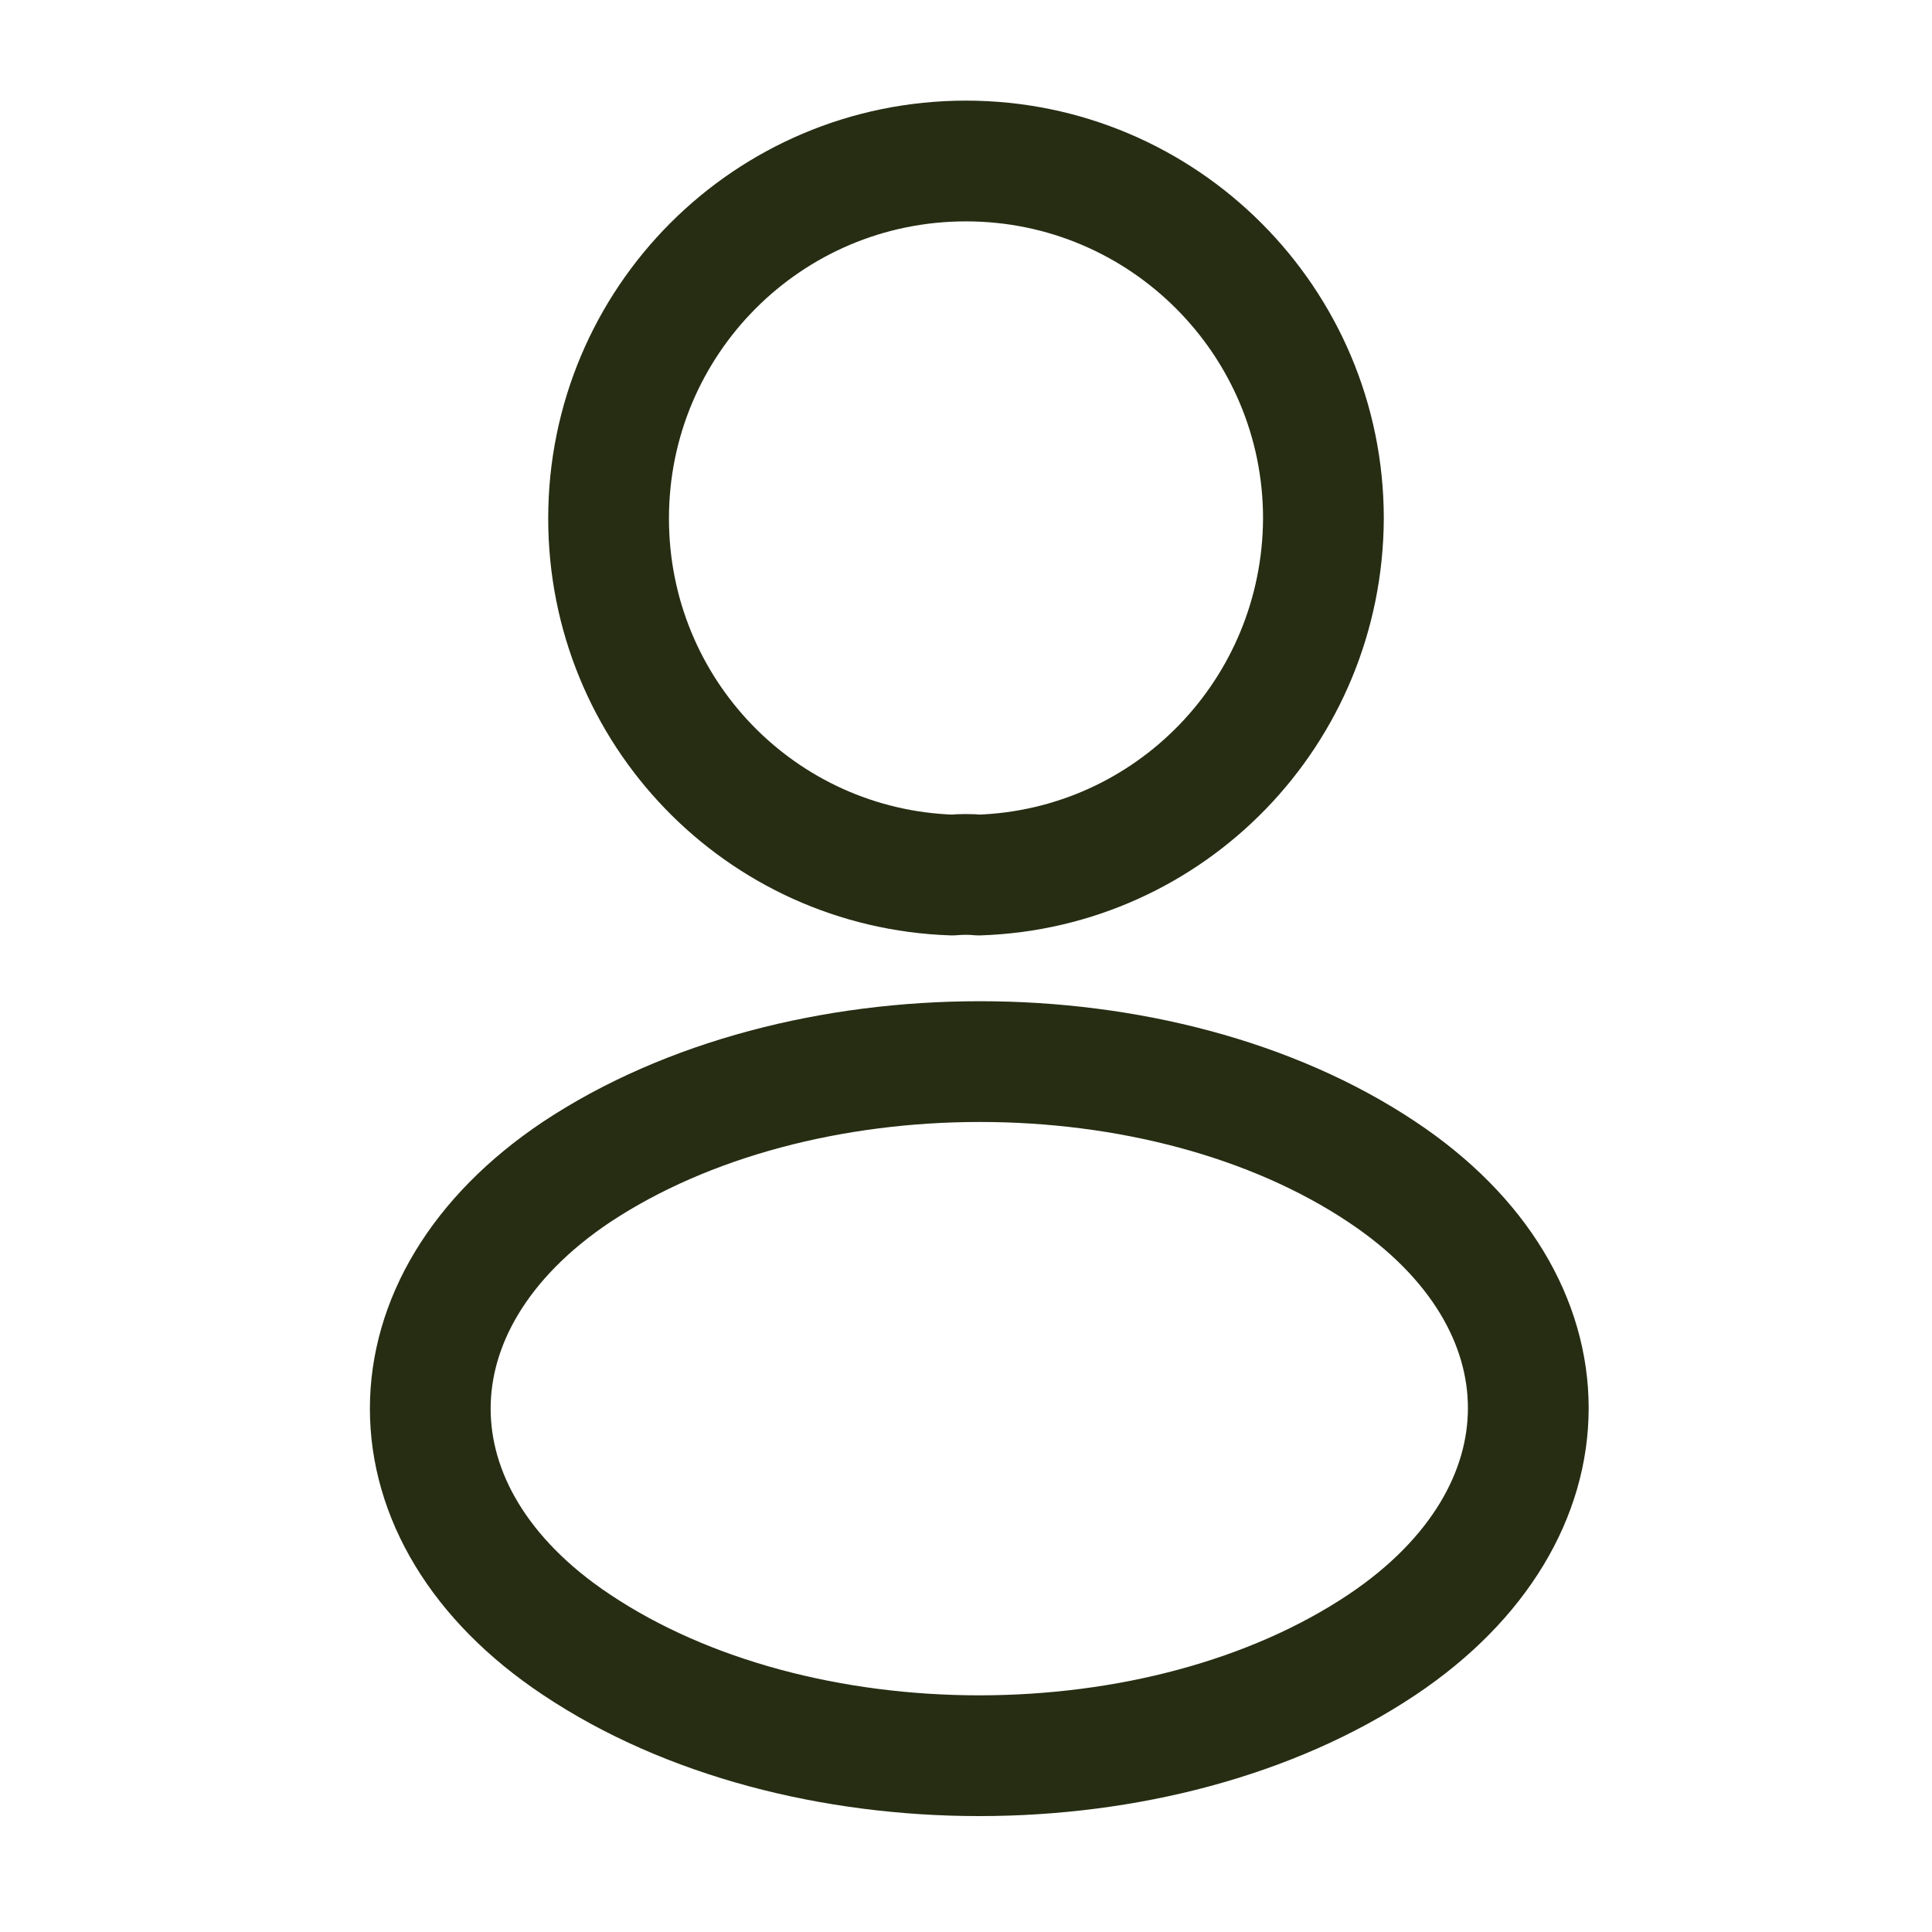
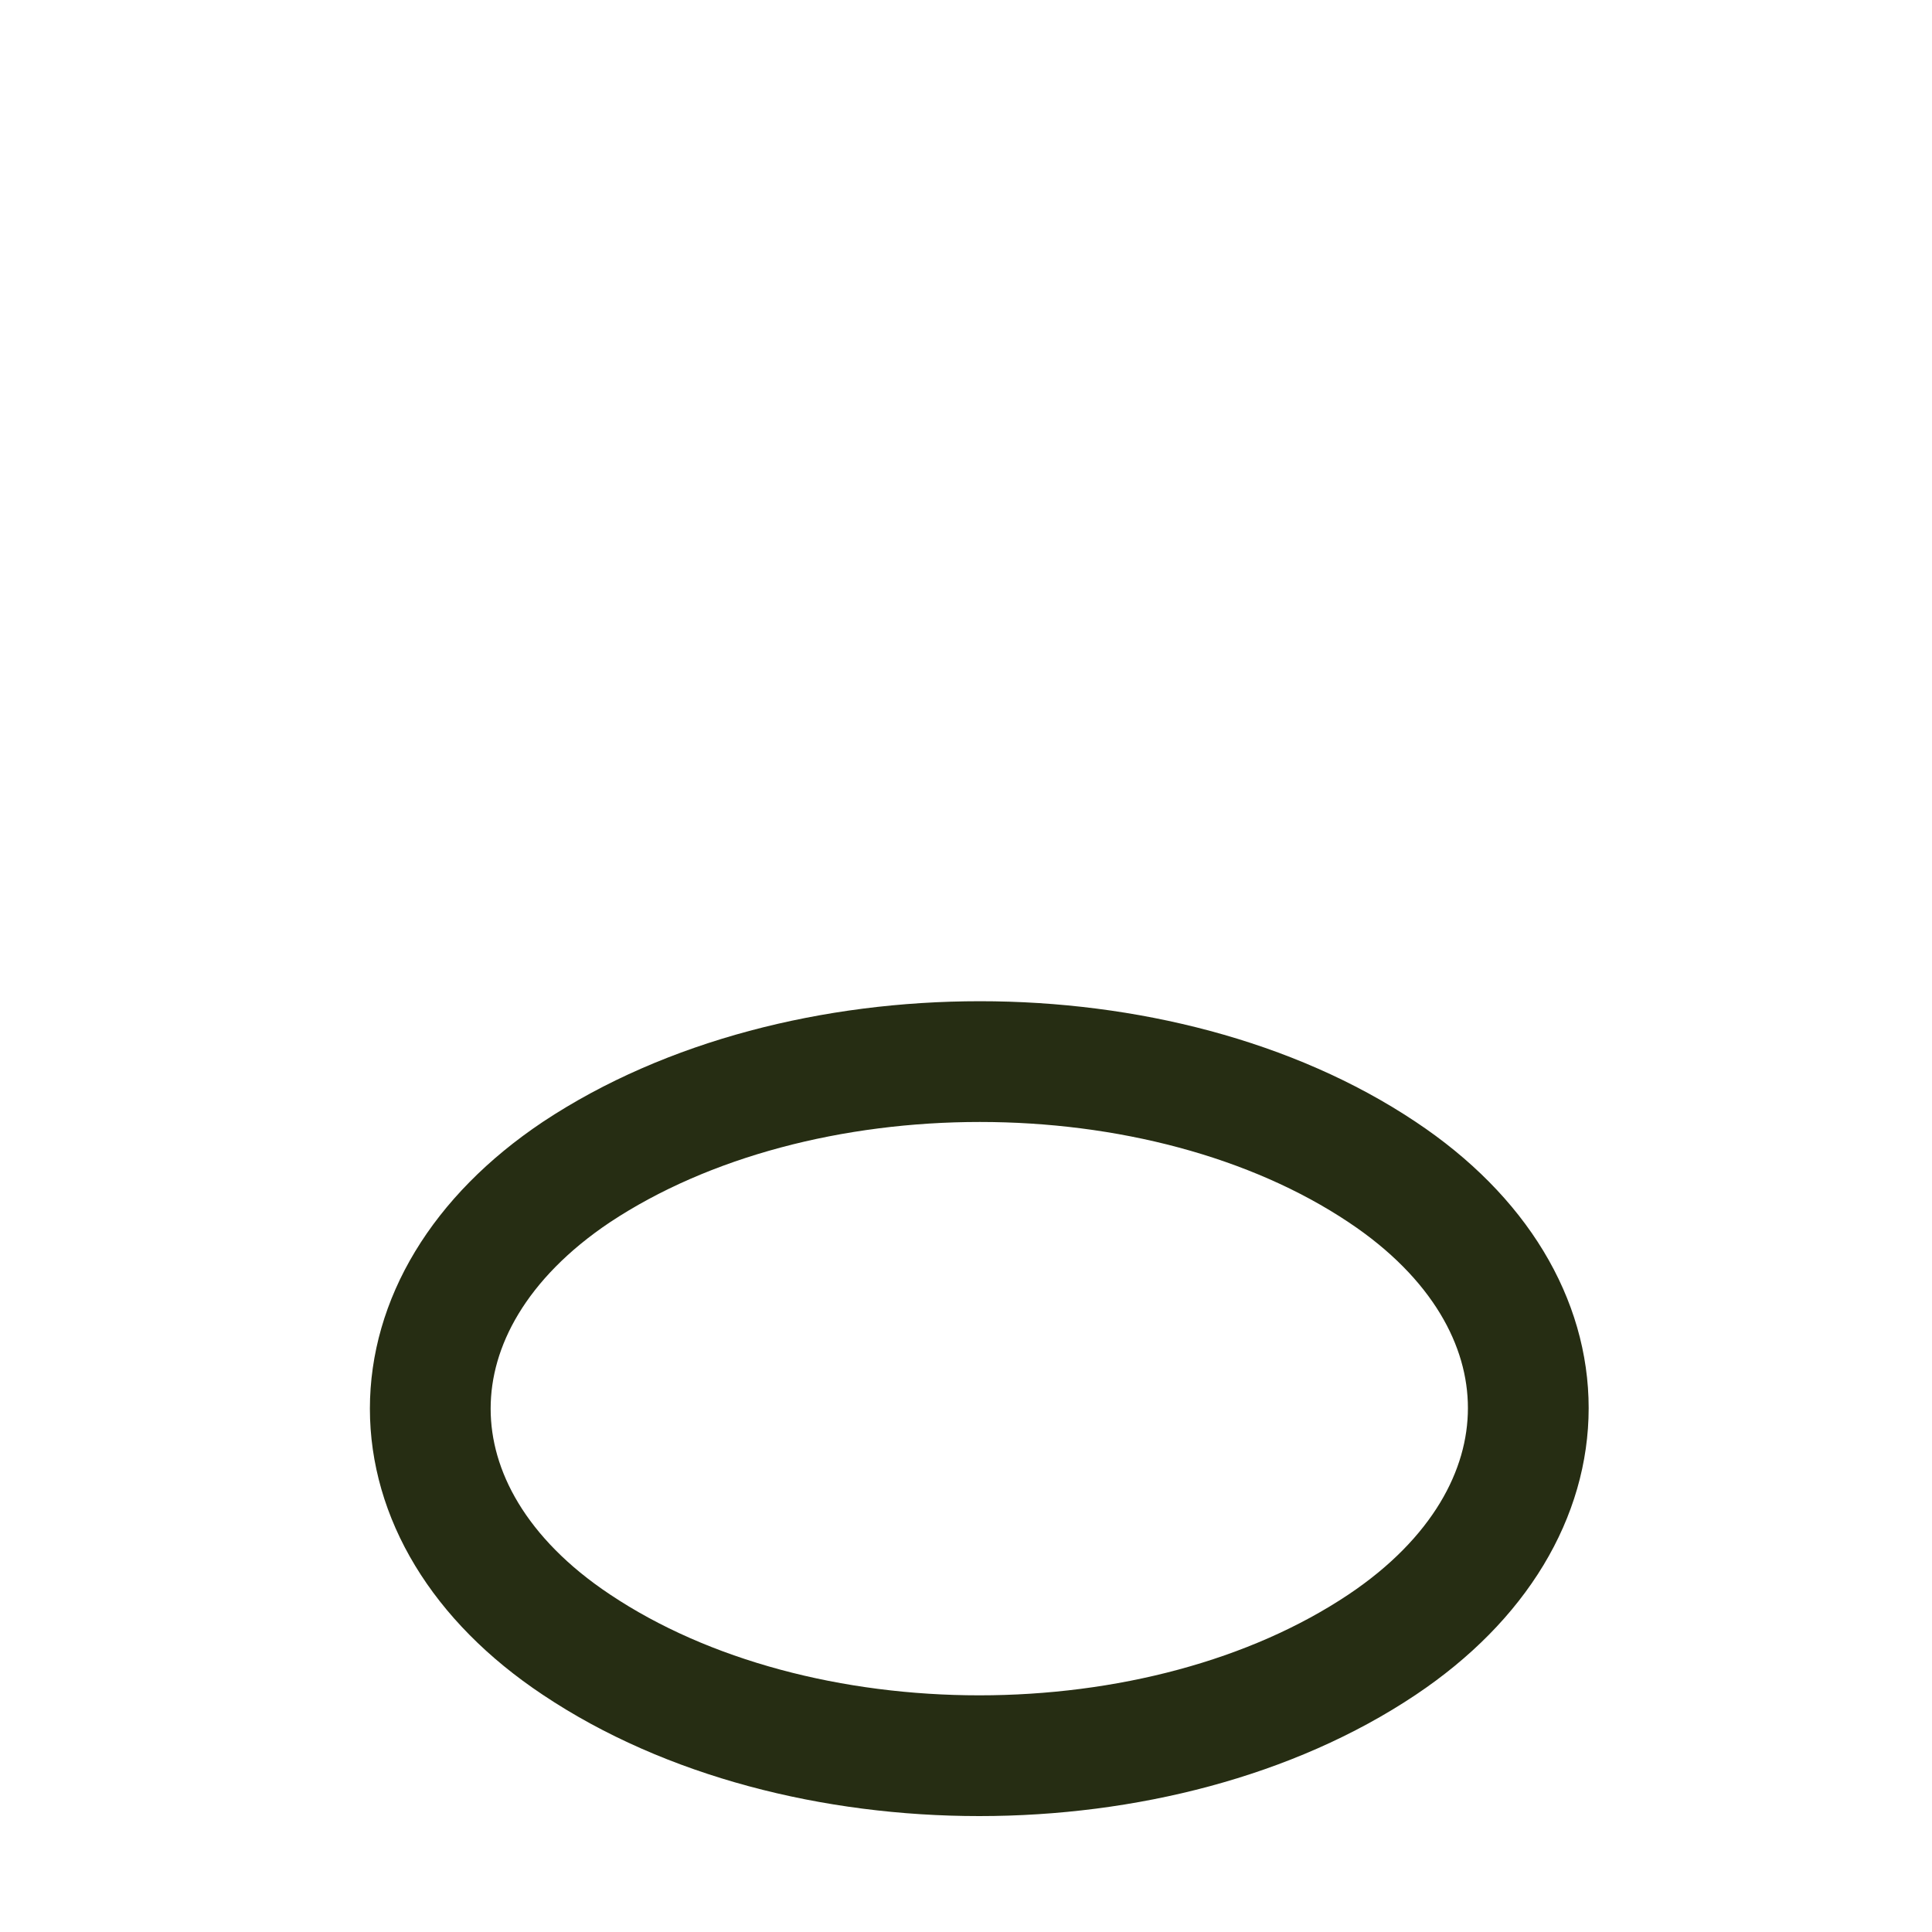
<svg xmlns="http://www.w3.org/2000/svg" width="48" height="48" viewBox="0 0 48 48" fill="none">
-   <path d="M24.32 21.74C24.12 21.72 23.88 21.72 23.66 21.74C18.9 21.58 15.12 17.68 15.12 12.88C15.12 7.98 19.08 4 24 4C28.9 4 32.88 7.98 32.88 12.88C32.86 17.68 29.08 21.58 24.32 21.74Z" stroke="#262D13" stroke-width="3" stroke-linecap="round" stroke-linejoin="round" />
  <path d="M14.32 29.12C9.48 32.36 9.48 37.64 14.32 40.86C19.82 44.54 28.84 44.54 34.34 40.86C39.18 37.62 39.18 32.34 34.34 29.12C28.86 25.46 19.84 25.46 14.32 29.12Z" stroke="#262D13" stroke-width="3" stroke-linecap="round" stroke-linejoin="round" />
</svg>